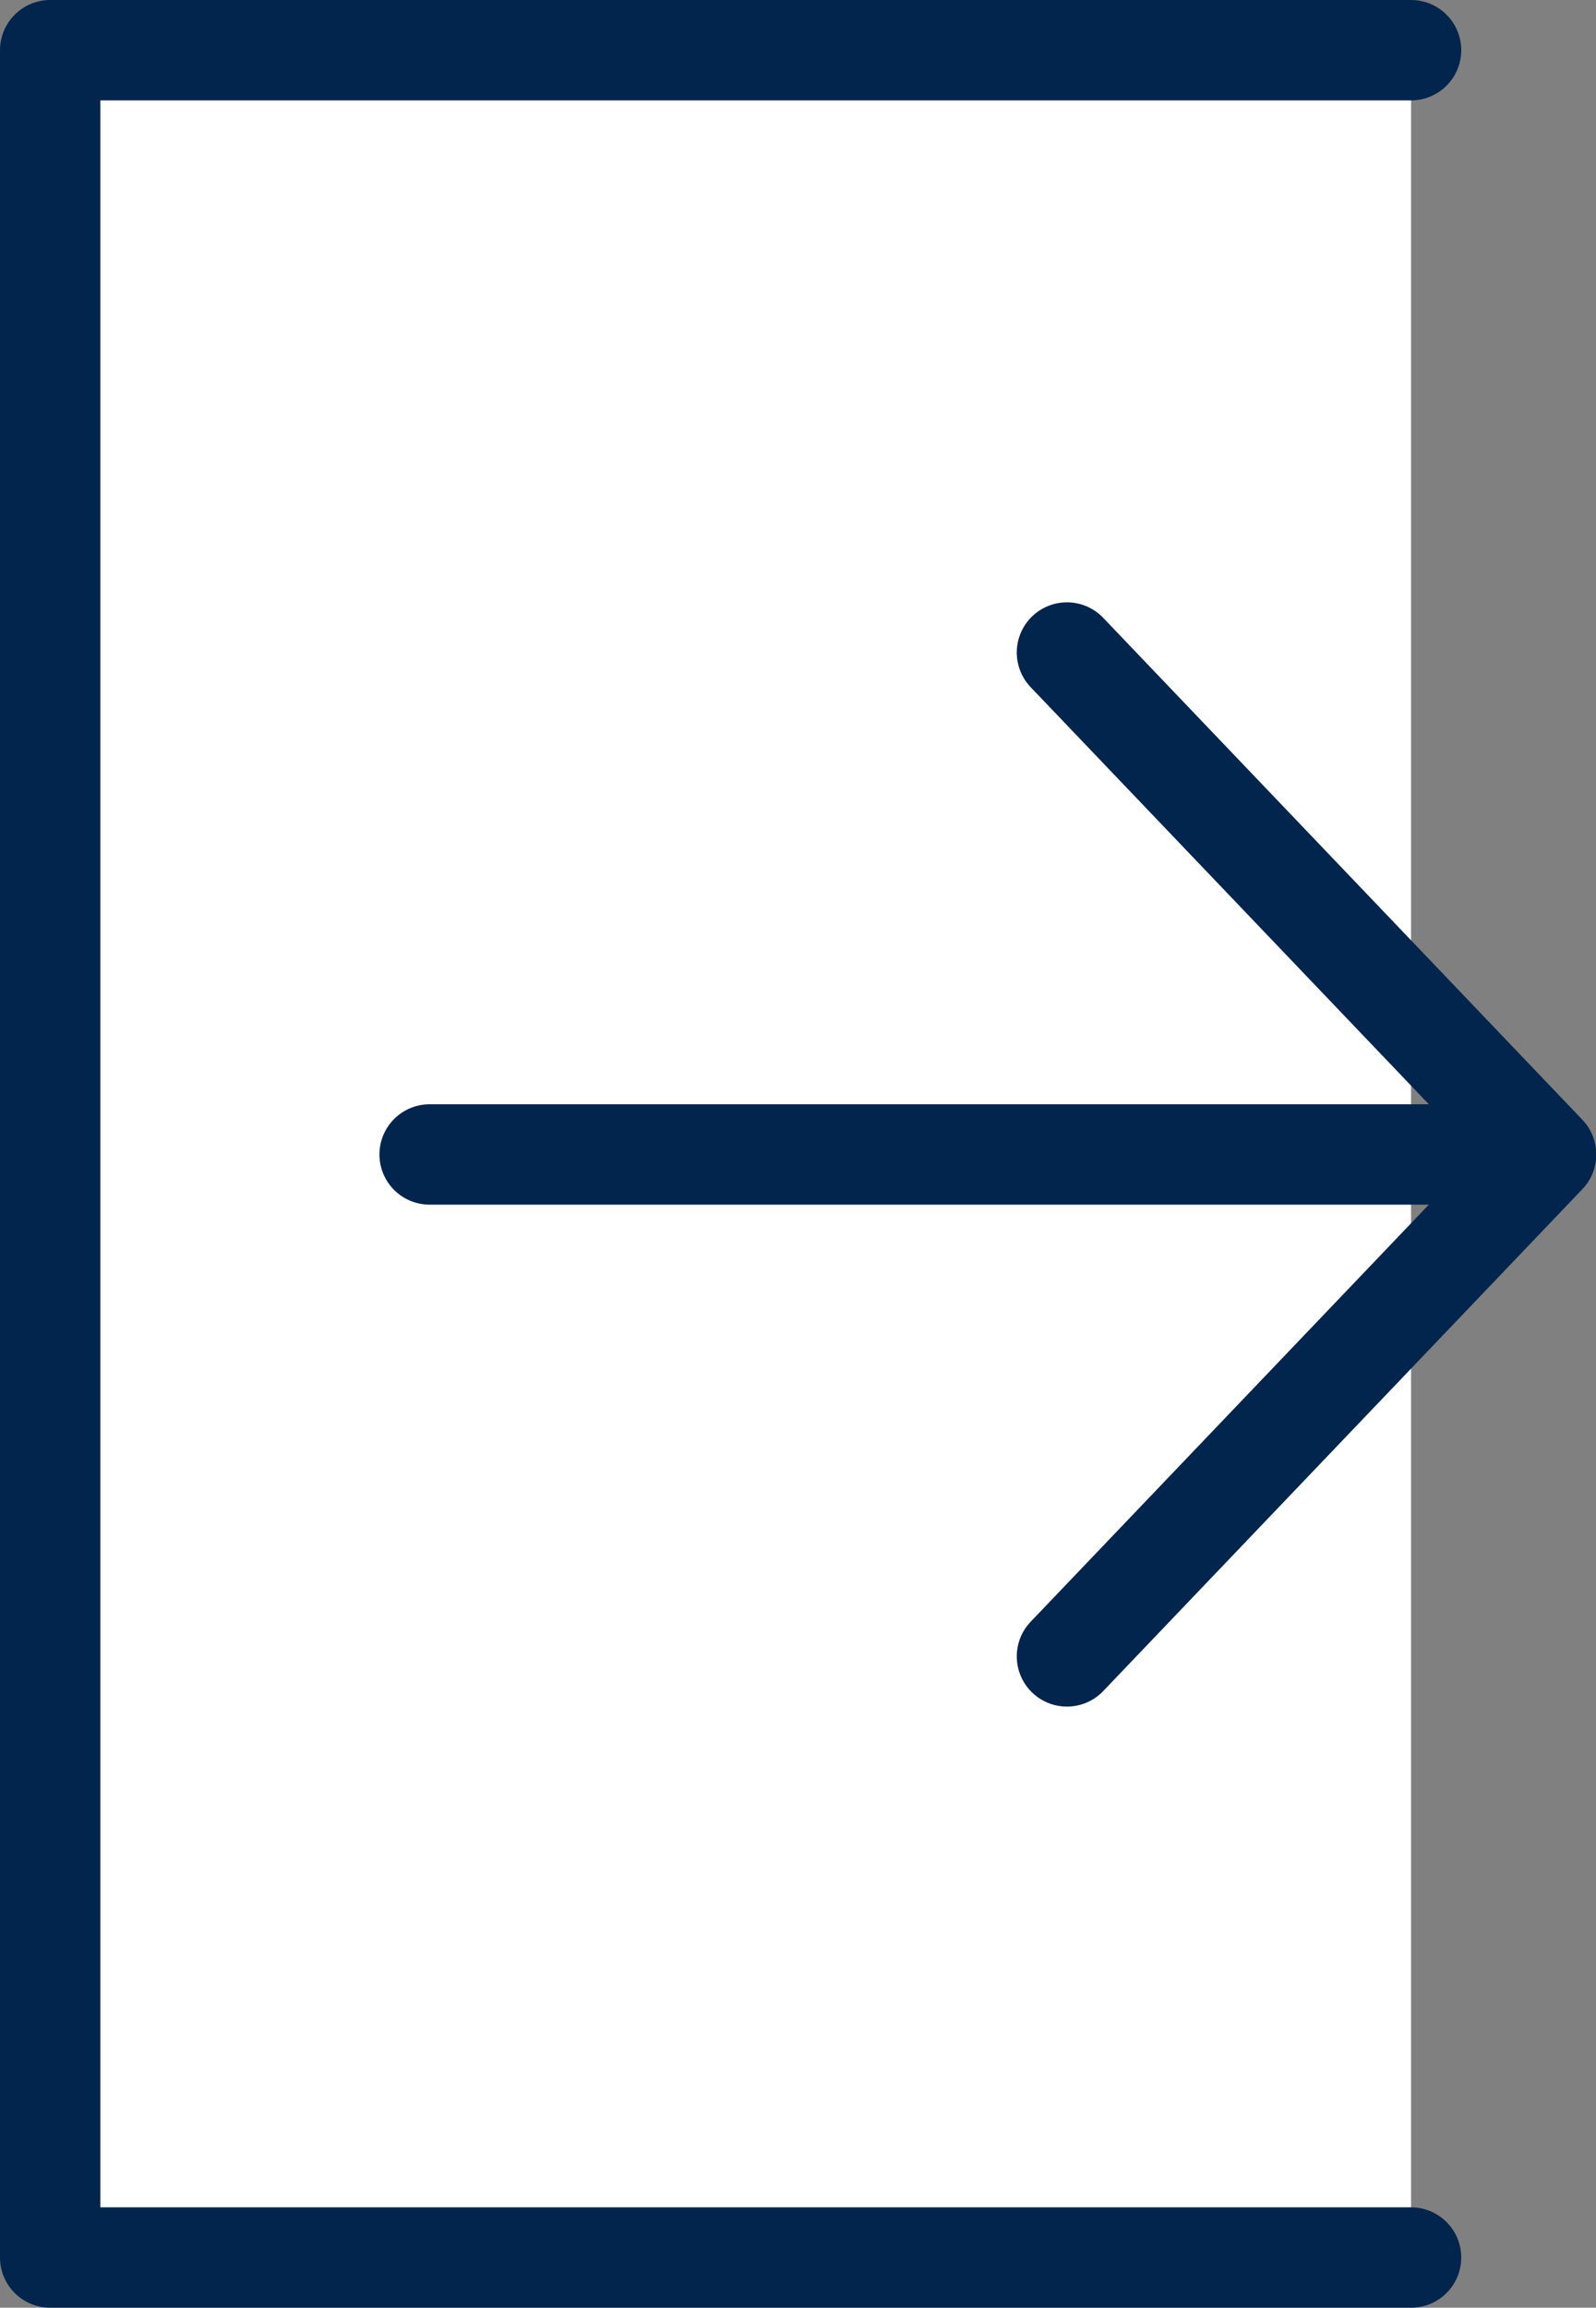
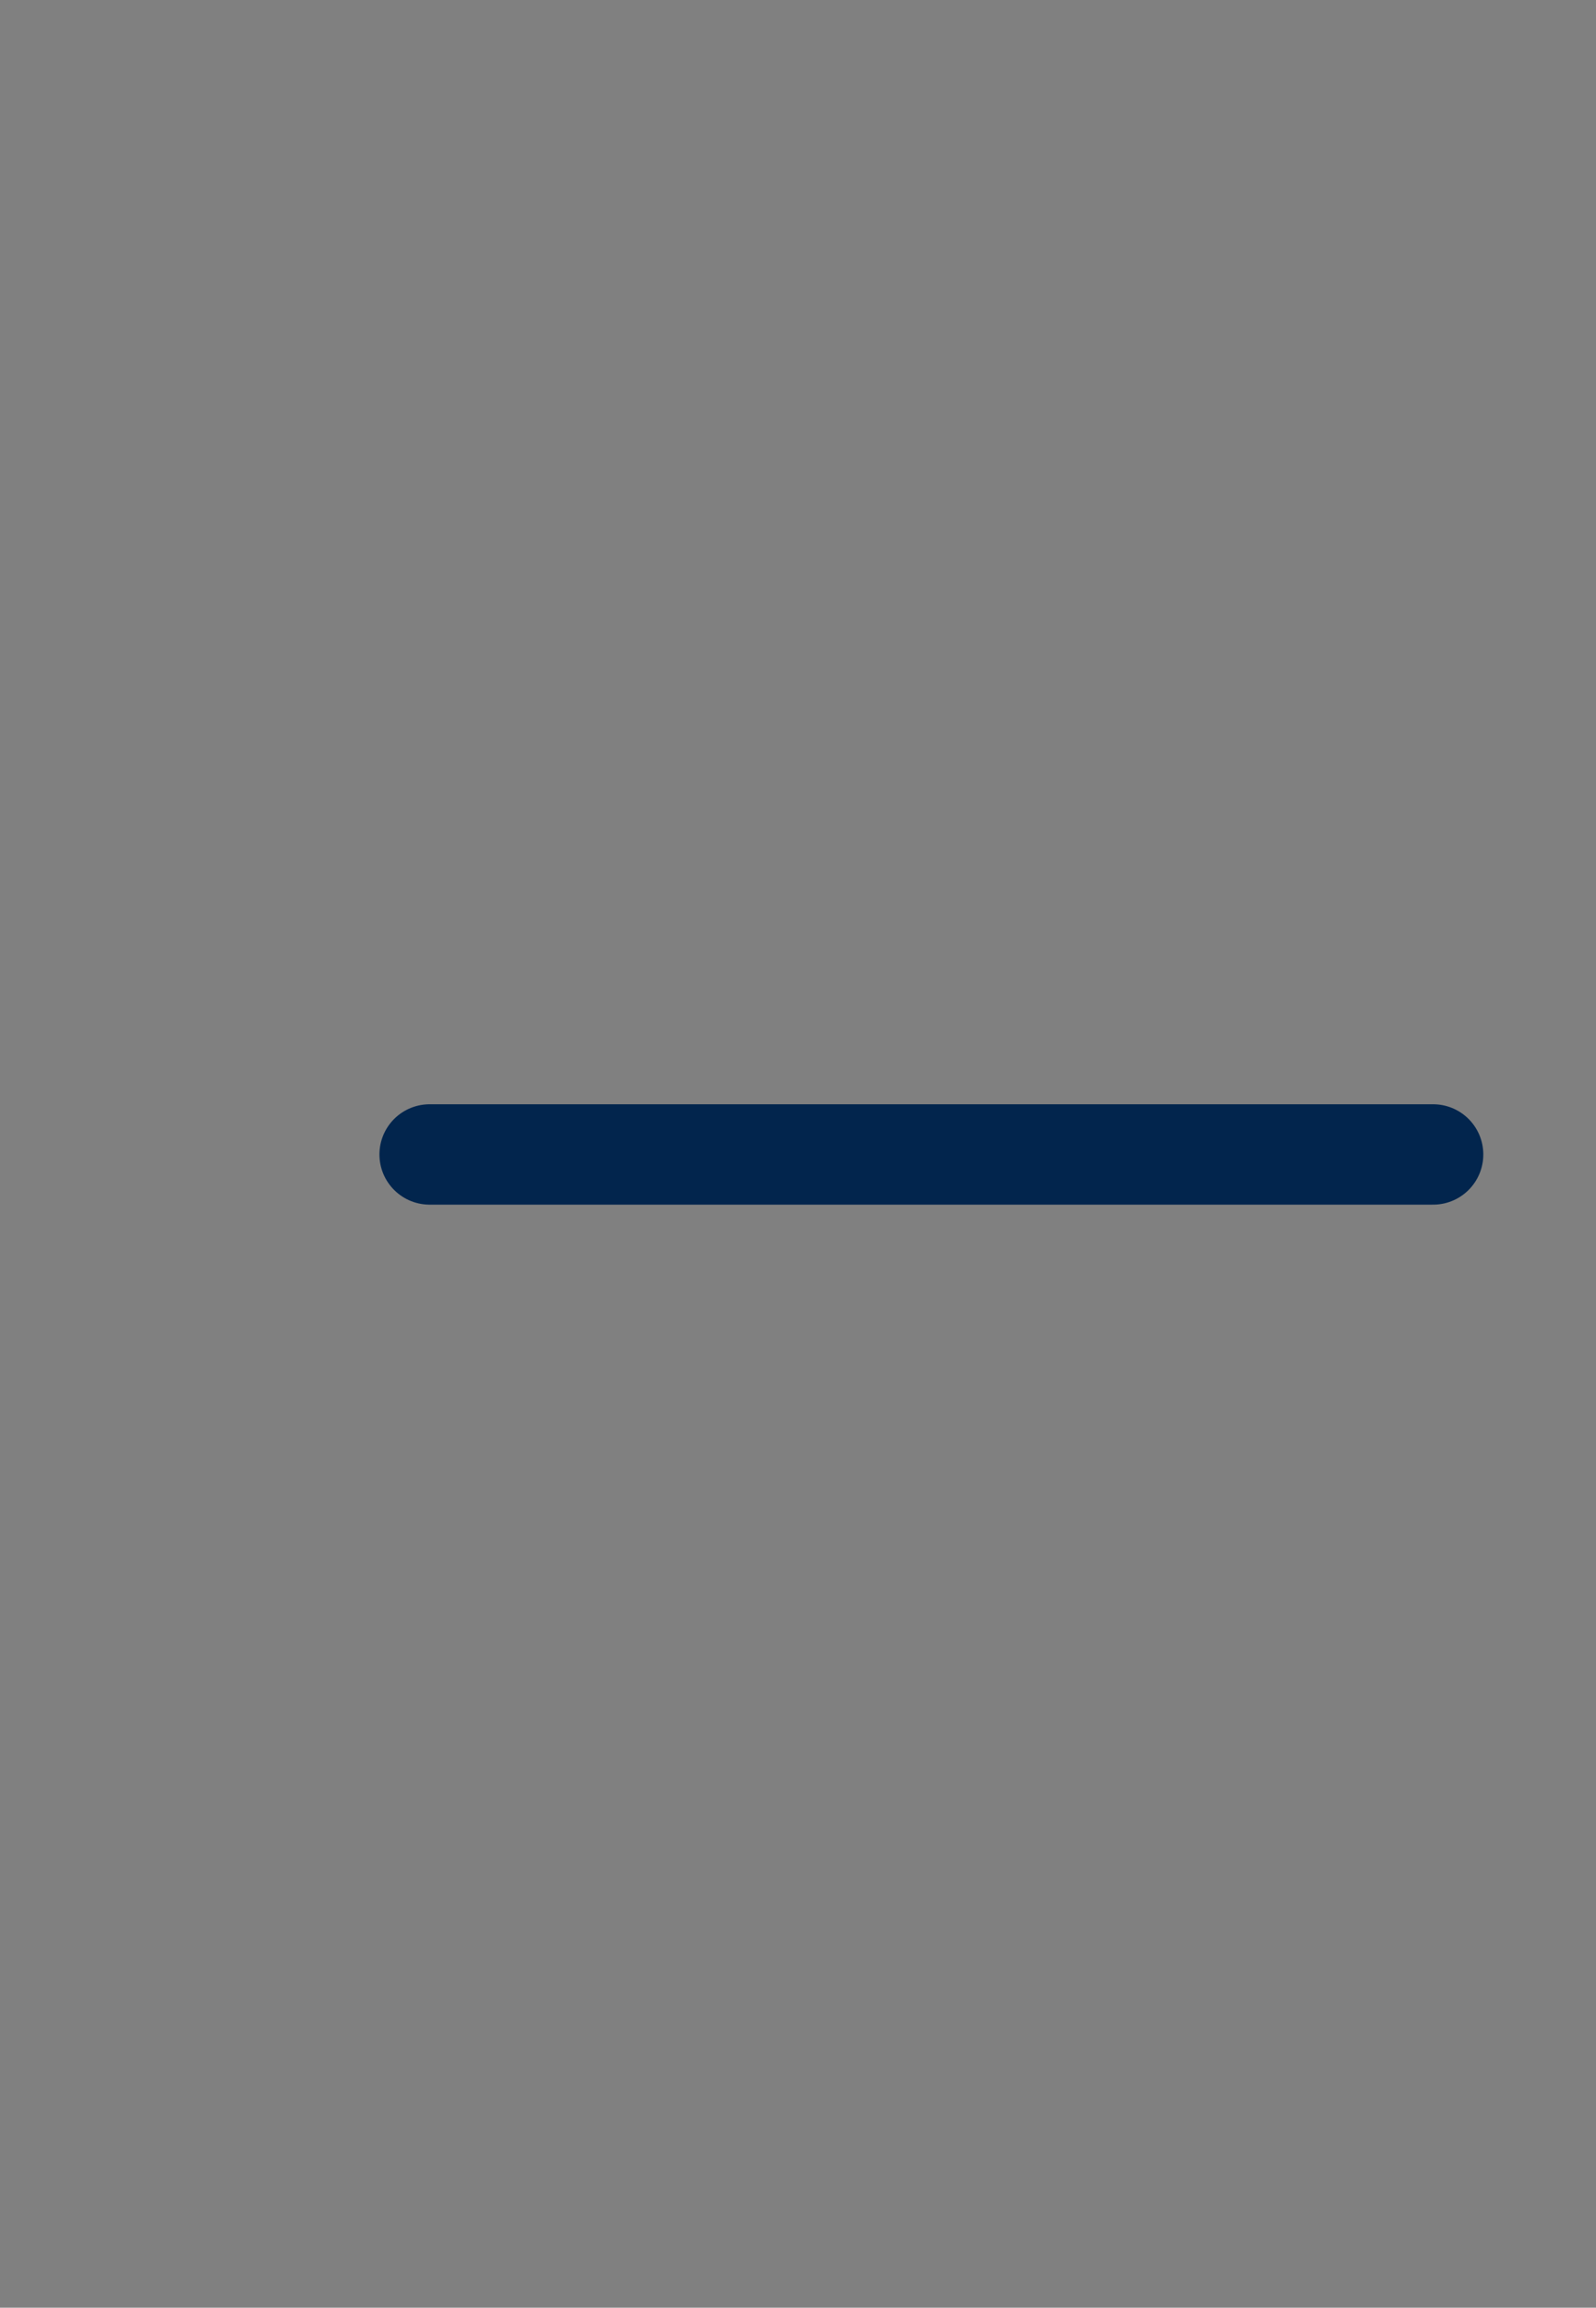
<svg xmlns="http://www.w3.org/2000/svg" width="15.904" height="22.988" viewBox="0 0 15.904 22.988">
  <rect x="0" y="0" width="15.904" height="22.988" fill="#808080" stroke="none" />
  <g stroke="#02254d" stroke-linecap="round">
    <g>
-       <path d="M14.061.5H.5v21.988h13.561" fill="#fff" stroke-linejoin="round" />
      <path fill="none" d="M4.281 11.5h10" />
    </g>
-     <path d="M10.632 6.5l4.775 5-4.775 5" fill="none" stroke-linejoin="round" stroke-miterlimit="10" />
  </g>
</svg>